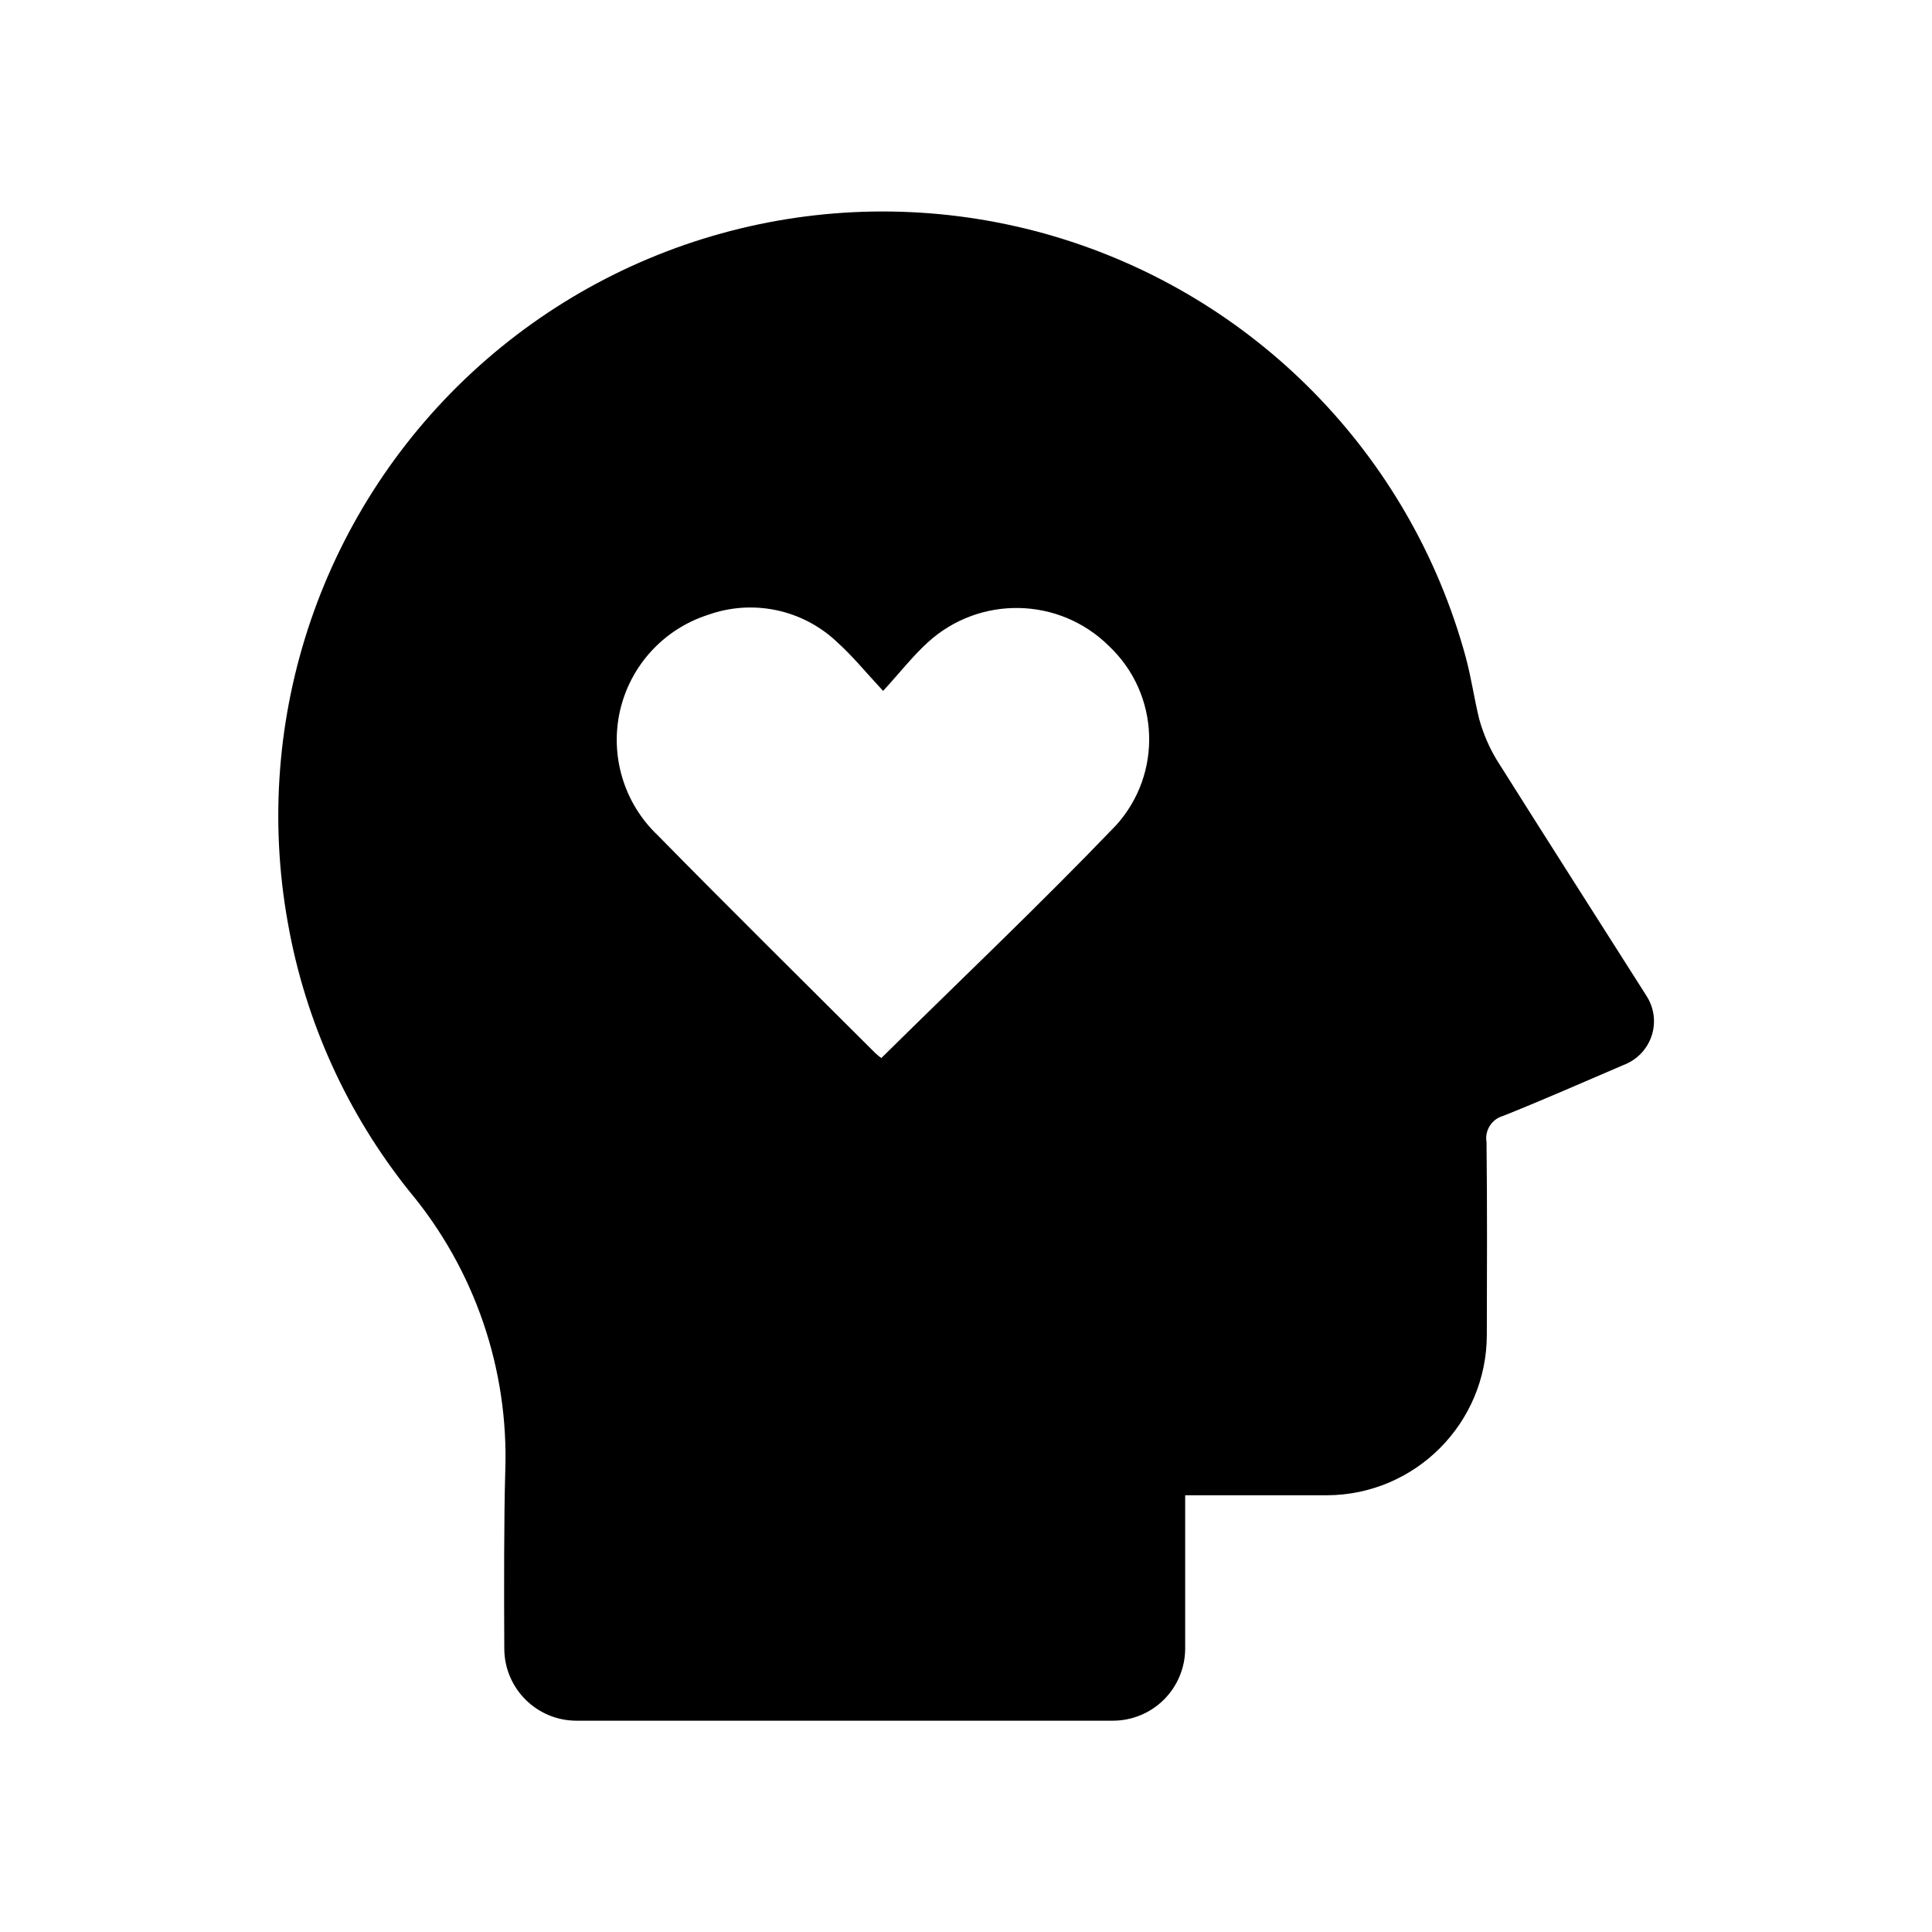
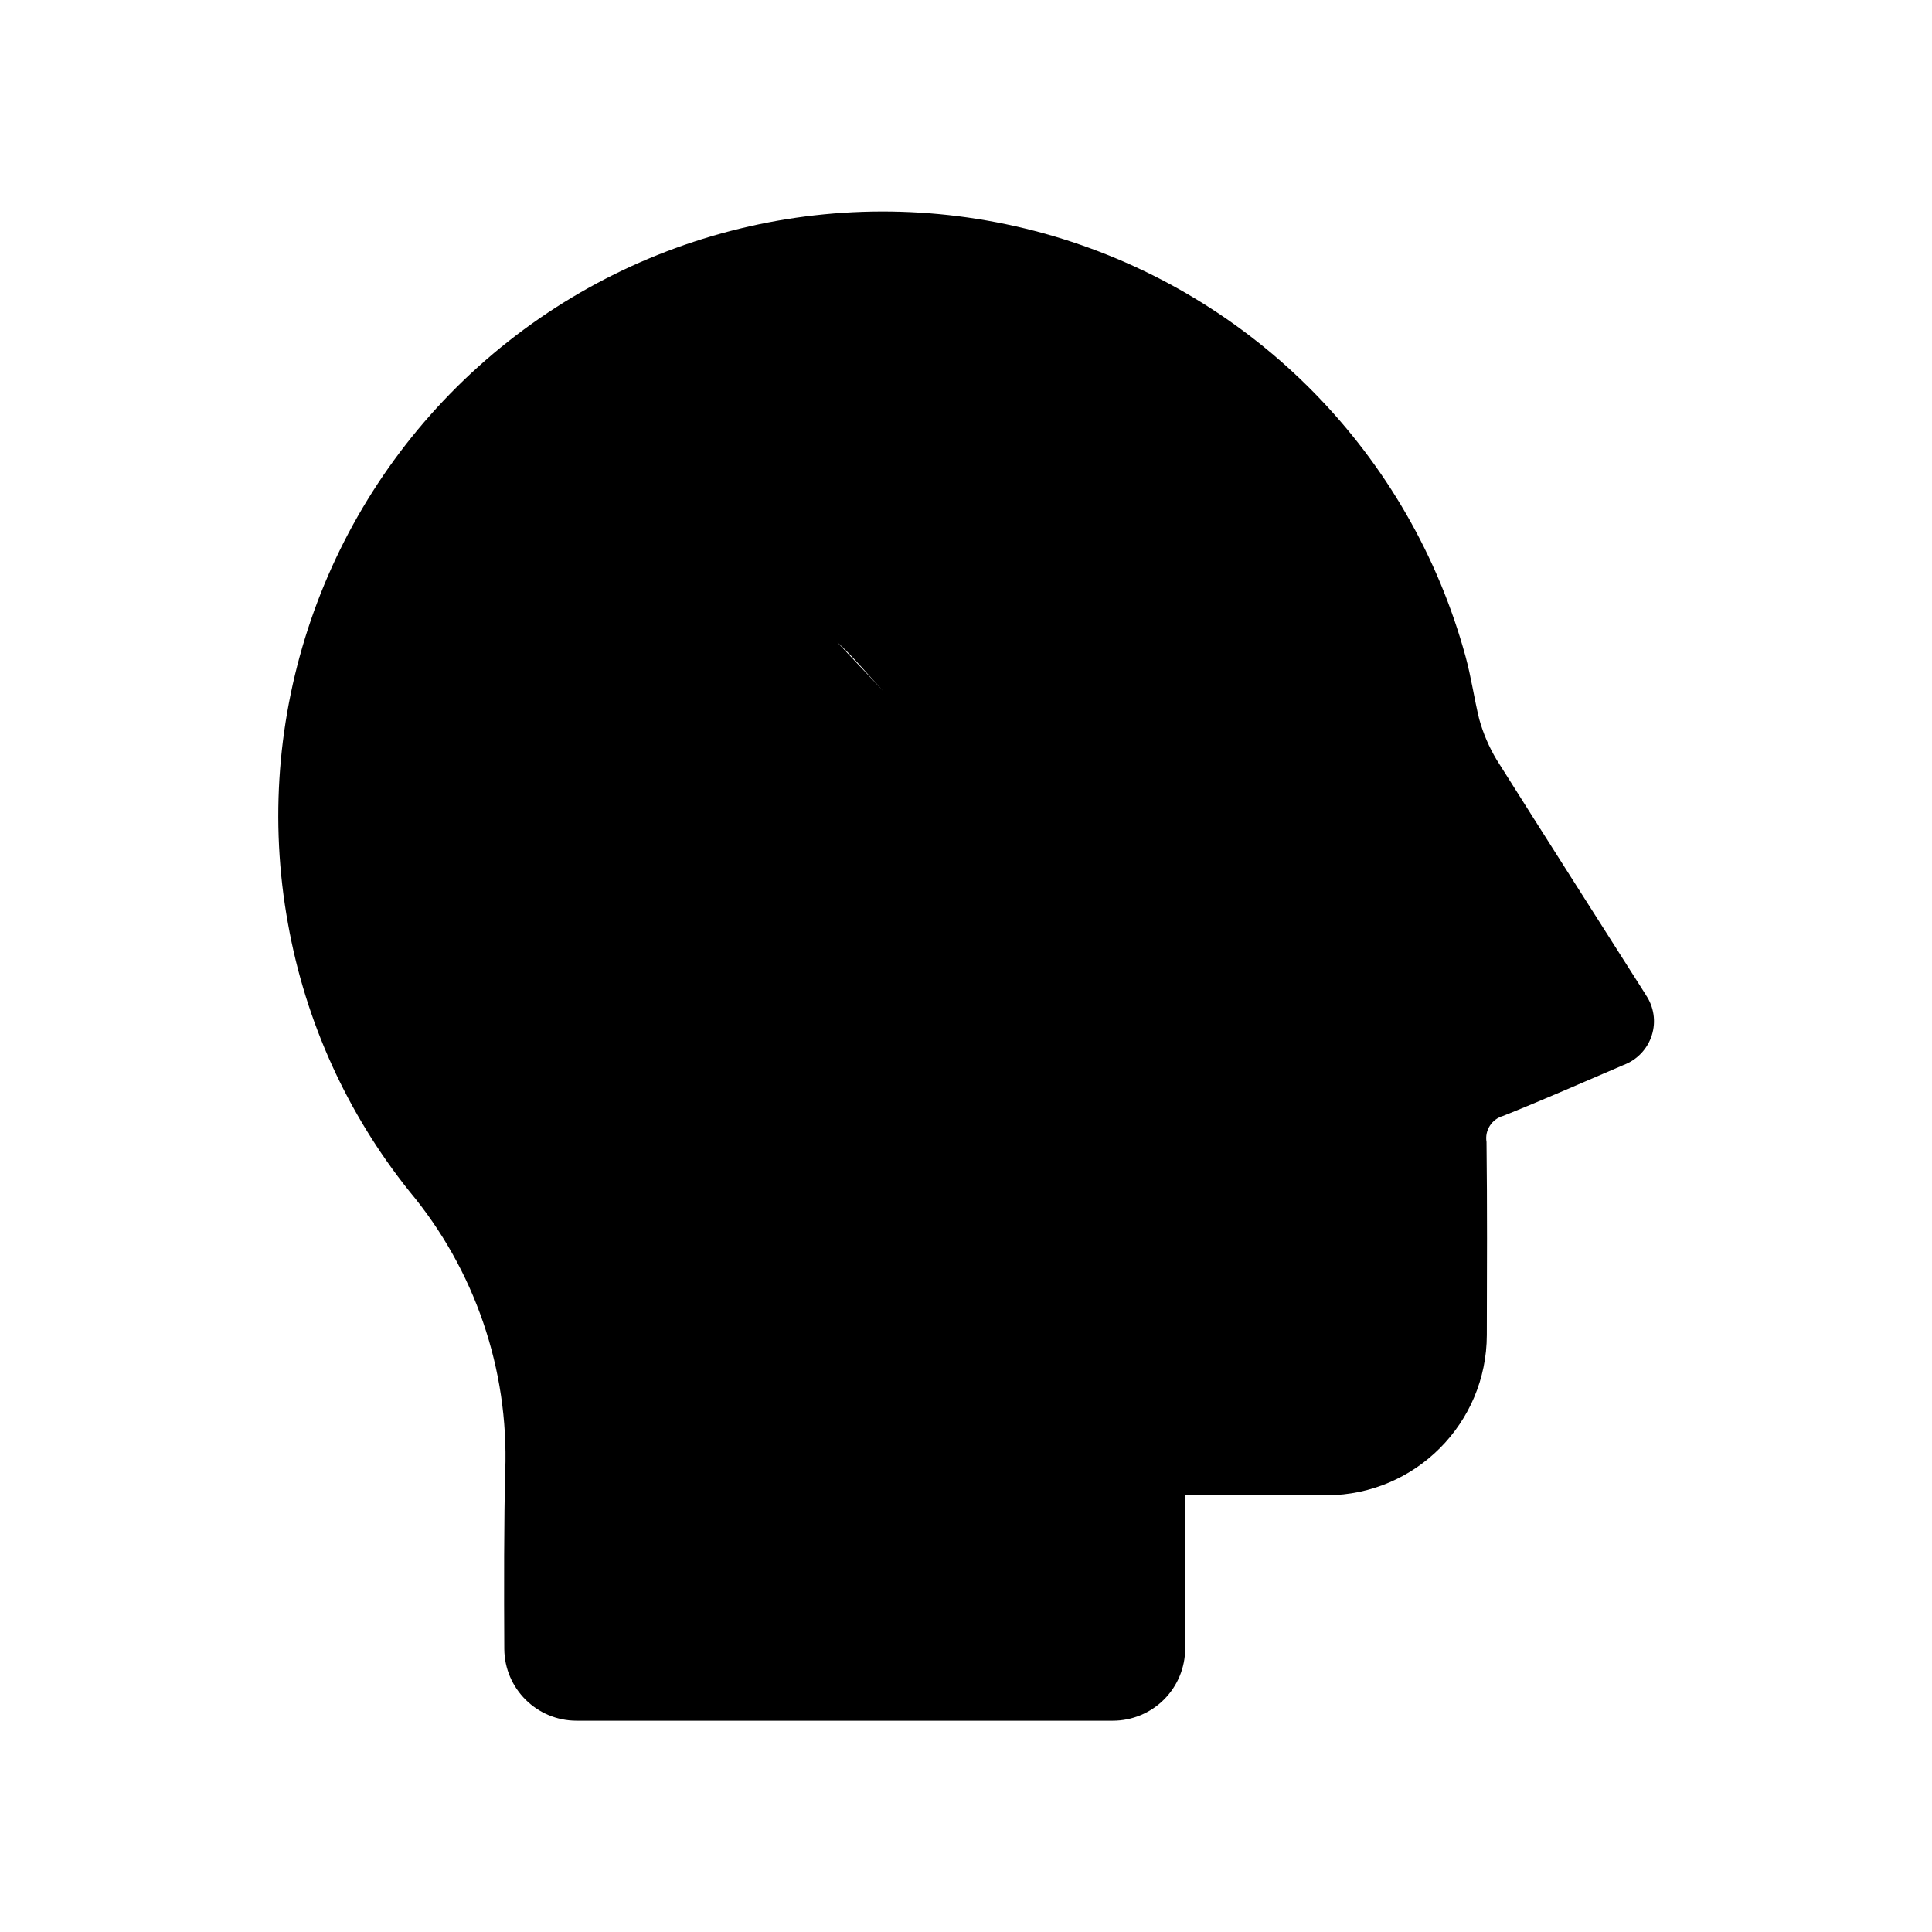
<svg xmlns="http://www.w3.org/2000/svg" width="1200pt" height="1200pt" version="1.1" viewBox="0 0 1200 1200">
-   <path d="m736.13 928.74v95.156c0 11.906-4.734 23.297-13.172 31.734-8.391 8.391-19.828 13.125-31.734 13.125h-333.14c-24.656 0-44.719-19.922-44.859-44.625-0.188-35.062-0.234-82.406 0.609-110.44 2.203-63.281-18.984-125.11-59.531-173.72-38.625-48.234-64.594-105.42-75.422-166.26-23.25-128.11 21.609-259.13 118.45-346.18 96.891-87.047 231.94-117.66 356.86-80.906 124.92 36.797 221.86 135.66 256.13 261.28 3.469 12.703 5.297 25.875 8.438 38.719 2.438 8.812 6.047 17.25 10.734 25.125 30.75 48.844 61.828 97.453 92.766 146.16h-0.047c5.062 7.359 6.469 16.594 3.75 25.125-2.672 8.484-9.141 15.281-17.484 18.422-24.891 10.641-49.688 21.609-74.812 31.641-7.078 1.969-11.578 8.953-10.359 16.219 0.469 39.938 0.281 79.875 0.188 119.86-0.094 54.844-44.438 99.328-99.234 99.562-25.125 0.047-50.25 0-75.328 0zm-187.6-499.6c-11.109-11.906-19.219-21.984-28.781-30.469h0.047c-21.375-20.156-52.219-26.672-79.875-16.828-27.516 8.766-48.328 31.406-54.797 59.484-6.422 28.125 2.438 57.562 23.344 77.438 44.672 45.469 90.047 90.281 135.19 135.32 1.172 1.125 2.438 2.156 3.75 3.094 49.172-48.562 98.672-95.438 145.78-144.56 29.062-32.109 27.141-81.562-4.359-111.33-30.844-30.609-80.297-31.641-112.45-2.391-9.422 8.578-17.391 18.797-27.844 30.234z" />
+   <path d="m736.13 928.74v95.156c0 11.906-4.734 23.297-13.172 31.734-8.391 8.391-19.828 13.125-31.734 13.125h-333.14c-24.656 0-44.719-19.922-44.859-44.625-0.188-35.062-0.234-82.406 0.609-110.44 2.203-63.281-18.984-125.11-59.531-173.72-38.625-48.234-64.594-105.42-75.422-166.26-23.25-128.11 21.609-259.13 118.45-346.18 96.891-87.047 231.94-117.66 356.86-80.906 124.92 36.797 221.86 135.66 256.13 261.28 3.469 12.703 5.297 25.875 8.438 38.719 2.438 8.812 6.047 17.25 10.734 25.125 30.75 48.844 61.828 97.453 92.766 146.16h-0.047c5.062 7.359 6.469 16.594 3.75 25.125-2.672 8.484-9.141 15.281-17.484 18.422-24.891 10.641-49.688 21.609-74.812 31.641-7.078 1.969-11.578 8.953-10.359 16.219 0.469 39.938 0.281 79.875 0.188 119.86-0.094 54.844-44.438 99.328-99.234 99.562-25.125 0.047-50.25 0-75.328 0zm-187.6-499.6c-11.109-11.906-19.219-21.984-28.781-30.469h0.047z" />
</svg>